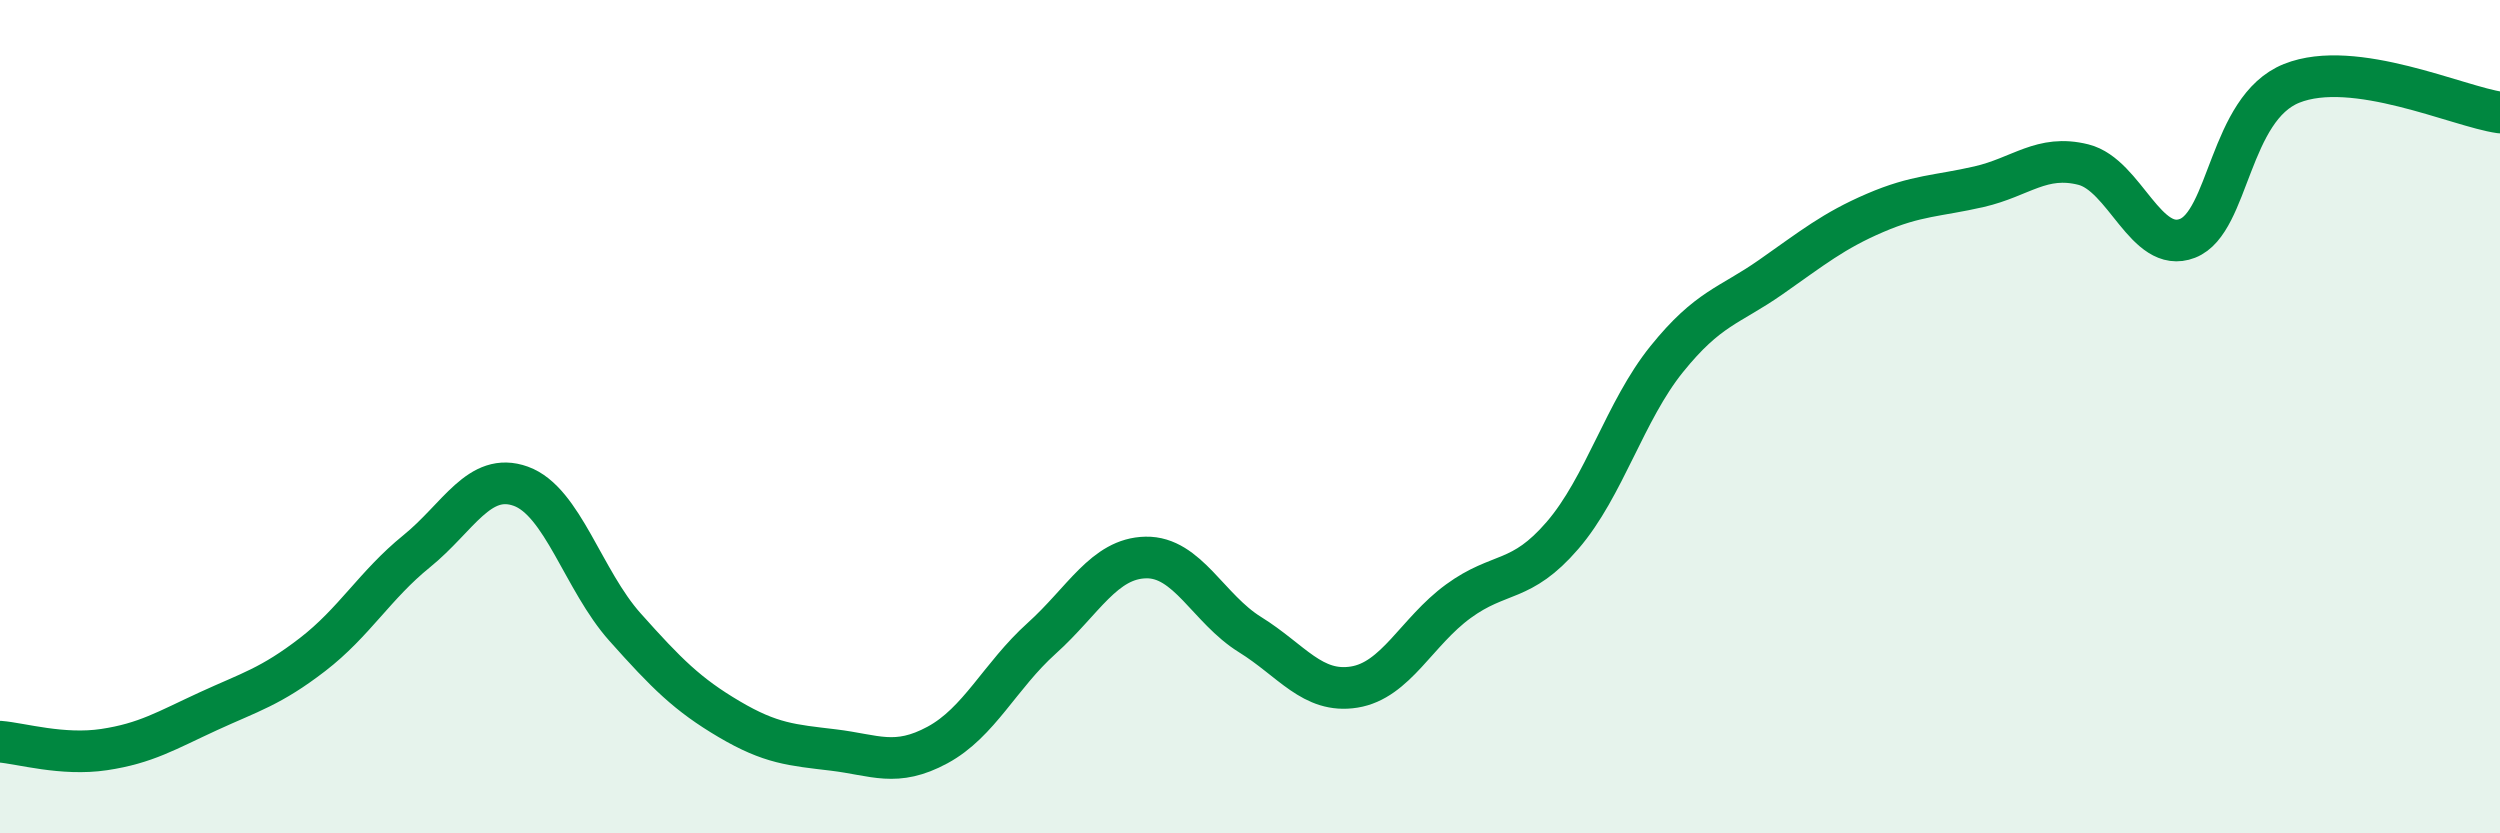
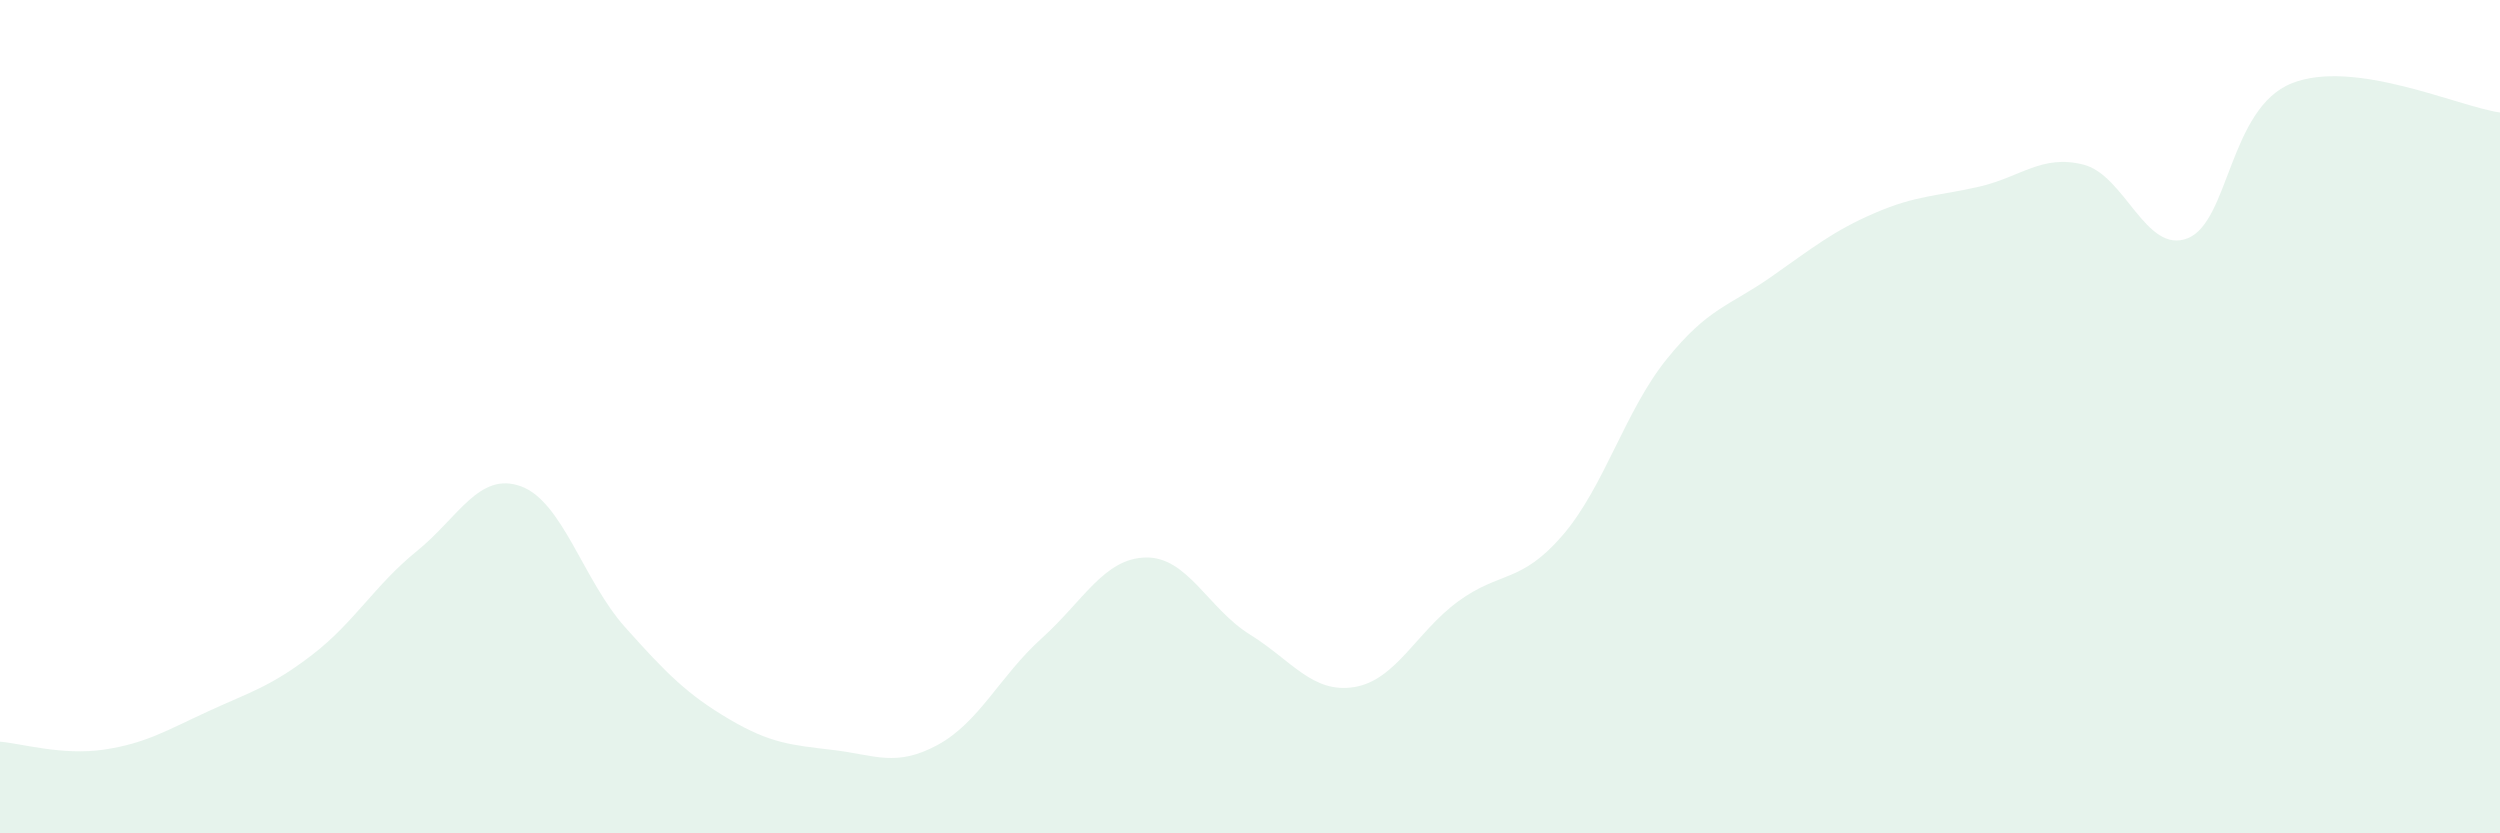
<svg xmlns="http://www.w3.org/2000/svg" width="60" height="20" viewBox="0 0 60 20">
  <path d="M 0,17.8 C 0.5,17.84 1.5,18.14 2.5,17.99 C 3.5,17.84 4,17.53 5,17.07 C 6,16.61 6.5,16.48 7.5,15.71 C 8.5,14.94 9,14.04 10,13.23 C 11,12.42 11.5,11.31 12.5,11.67 C 13.5,12.03 14,13.93 15,15.05 C 16,16.17 16.5,16.67 17.5,17.26 C 18.5,17.85 19,17.88 20,18 C 21,18.12 21.5,18.42 22.5,17.88 C 23.5,17.34 24,16.22 25,15.32 C 26,14.42 26.5,13.4 27.5,13.38 C 28.5,13.36 29,14.61 30,15.23 C 31,15.85 31.5,16.65 32.5,16.49 C 33.5,16.33 34,15.16 35,14.43 C 36,13.7 36.5,14.01 37.5,12.85 C 38.5,11.69 39,9.86 40,8.62 C 41,7.38 41.5,7.35 42.5,6.65 C 43.5,5.95 44,5.54 45,5.11 C 46,4.68 46.5,4.71 47.5,4.48 C 48.5,4.25 49,3.7 50,3.95 C 51,4.2 51.5,6.11 52.5,5.72 C 53.5,5.33 53.5,2.6 55,2 C 56.5,1.4 59,2.56 60,2.7L60 20L0 20Z" fill="#008740" opacity="0.1" stroke-linecap="round" stroke-linejoin="round" />
-   <path d="M 0,17.8 C 0.5,17.84 1.5,18.14 2.5,17.99 C 3.5,17.84 4,17.53 5,17.07 C 6,16.61 6.5,16.48 7.5,15.71 C 8.5,14.94 9,14.04 10,13.23 C 11,12.42 11.5,11.31 12.5,11.67 C 13.5,12.03 14,13.93 15,15.05 C 16,16.17 16.5,16.67 17.5,17.26 C 18.5,17.85 19,17.88 20,18 C 21,18.12 21.5,18.42 22.5,17.88 C 23.5,17.34 24,16.22 25,15.32 C 26,14.42 26.5,13.4 27.5,13.38 C 28.5,13.36 29,14.61 30,15.23 C 31,15.85 31.5,16.65 32.5,16.49 C 33.5,16.33 34,15.16 35,14.43 C 36,13.7 36.5,14.01 37.5,12.85 C 38.5,11.69 39,9.86 40,8.62 C 41,7.38 41.5,7.35 42.5,6.65 C 43.5,5.95 44,5.54 45,5.11 C 46,4.68 46.5,4.71 47.5,4.48 C 48.5,4.25 49,3.7 50,3.95 C 51,4.2 51.5,6.11 52.5,5.72 C 53.5,5.33 53.5,2.6 55,2 C 56.5,1.4 59,2.56 60,2.7" stroke="#008740" stroke-width="1" fill="none" stroke-linecap="round" stroke-linejoin="round" />
</svg>